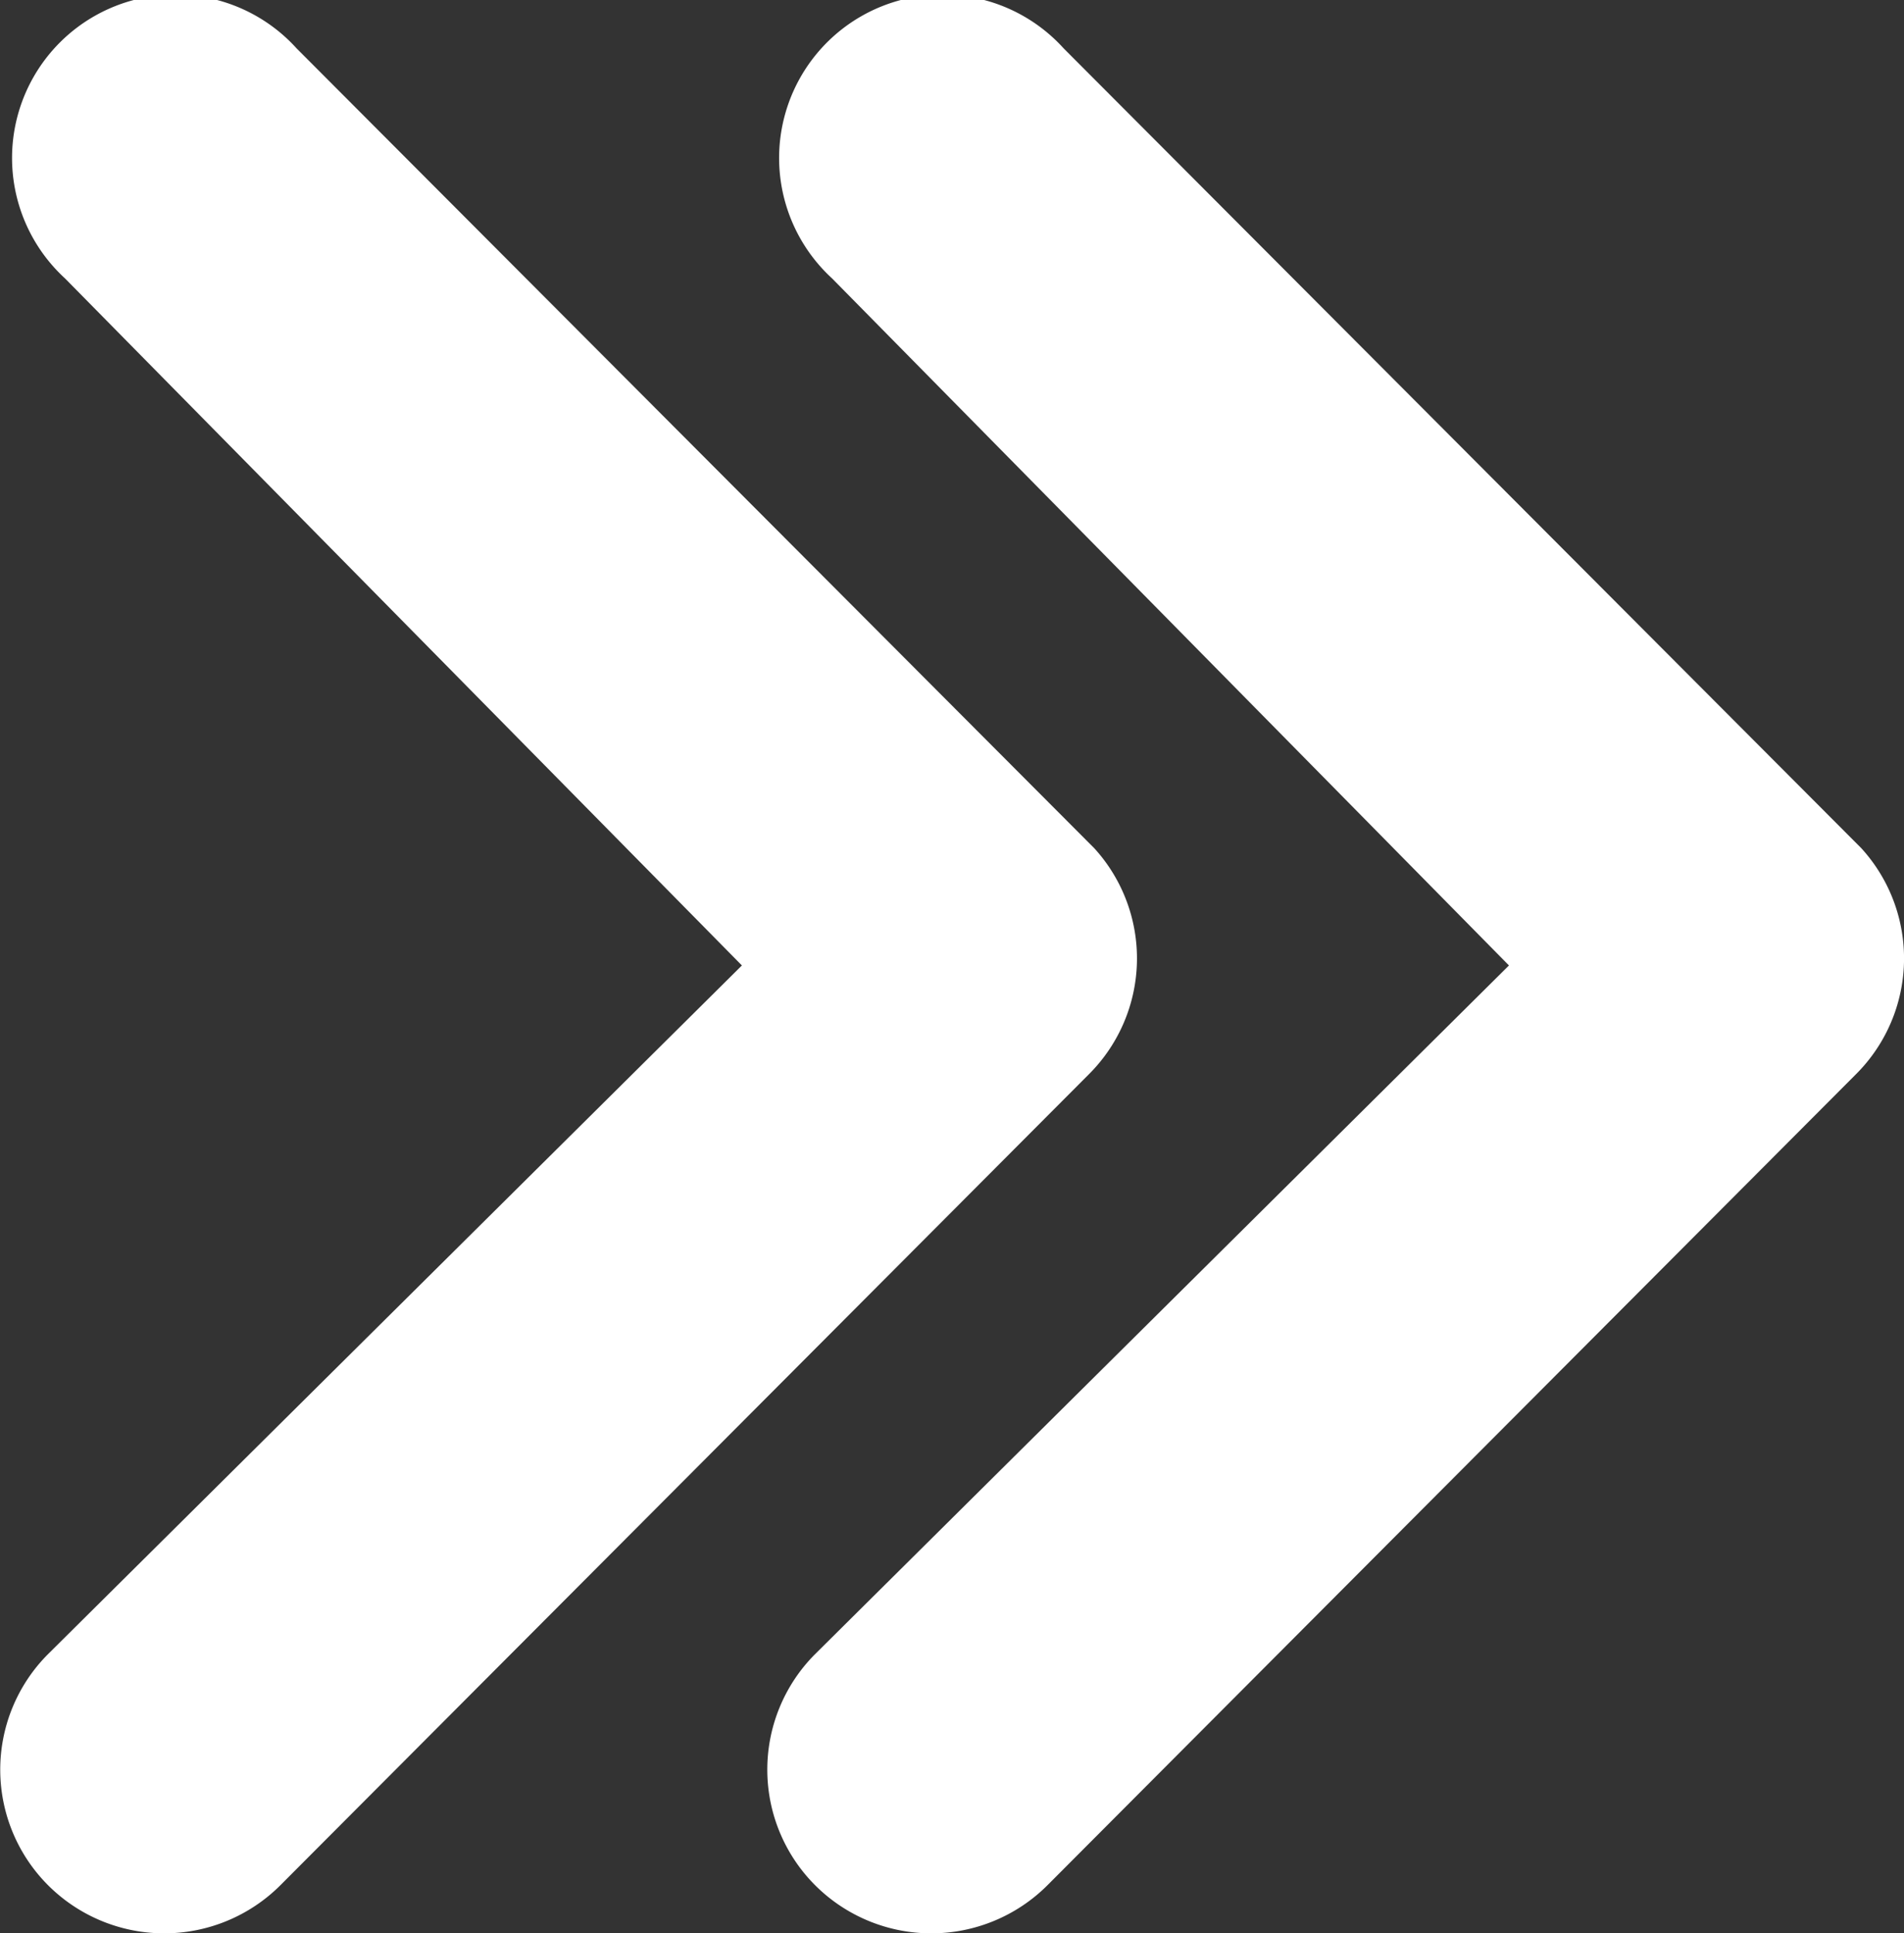
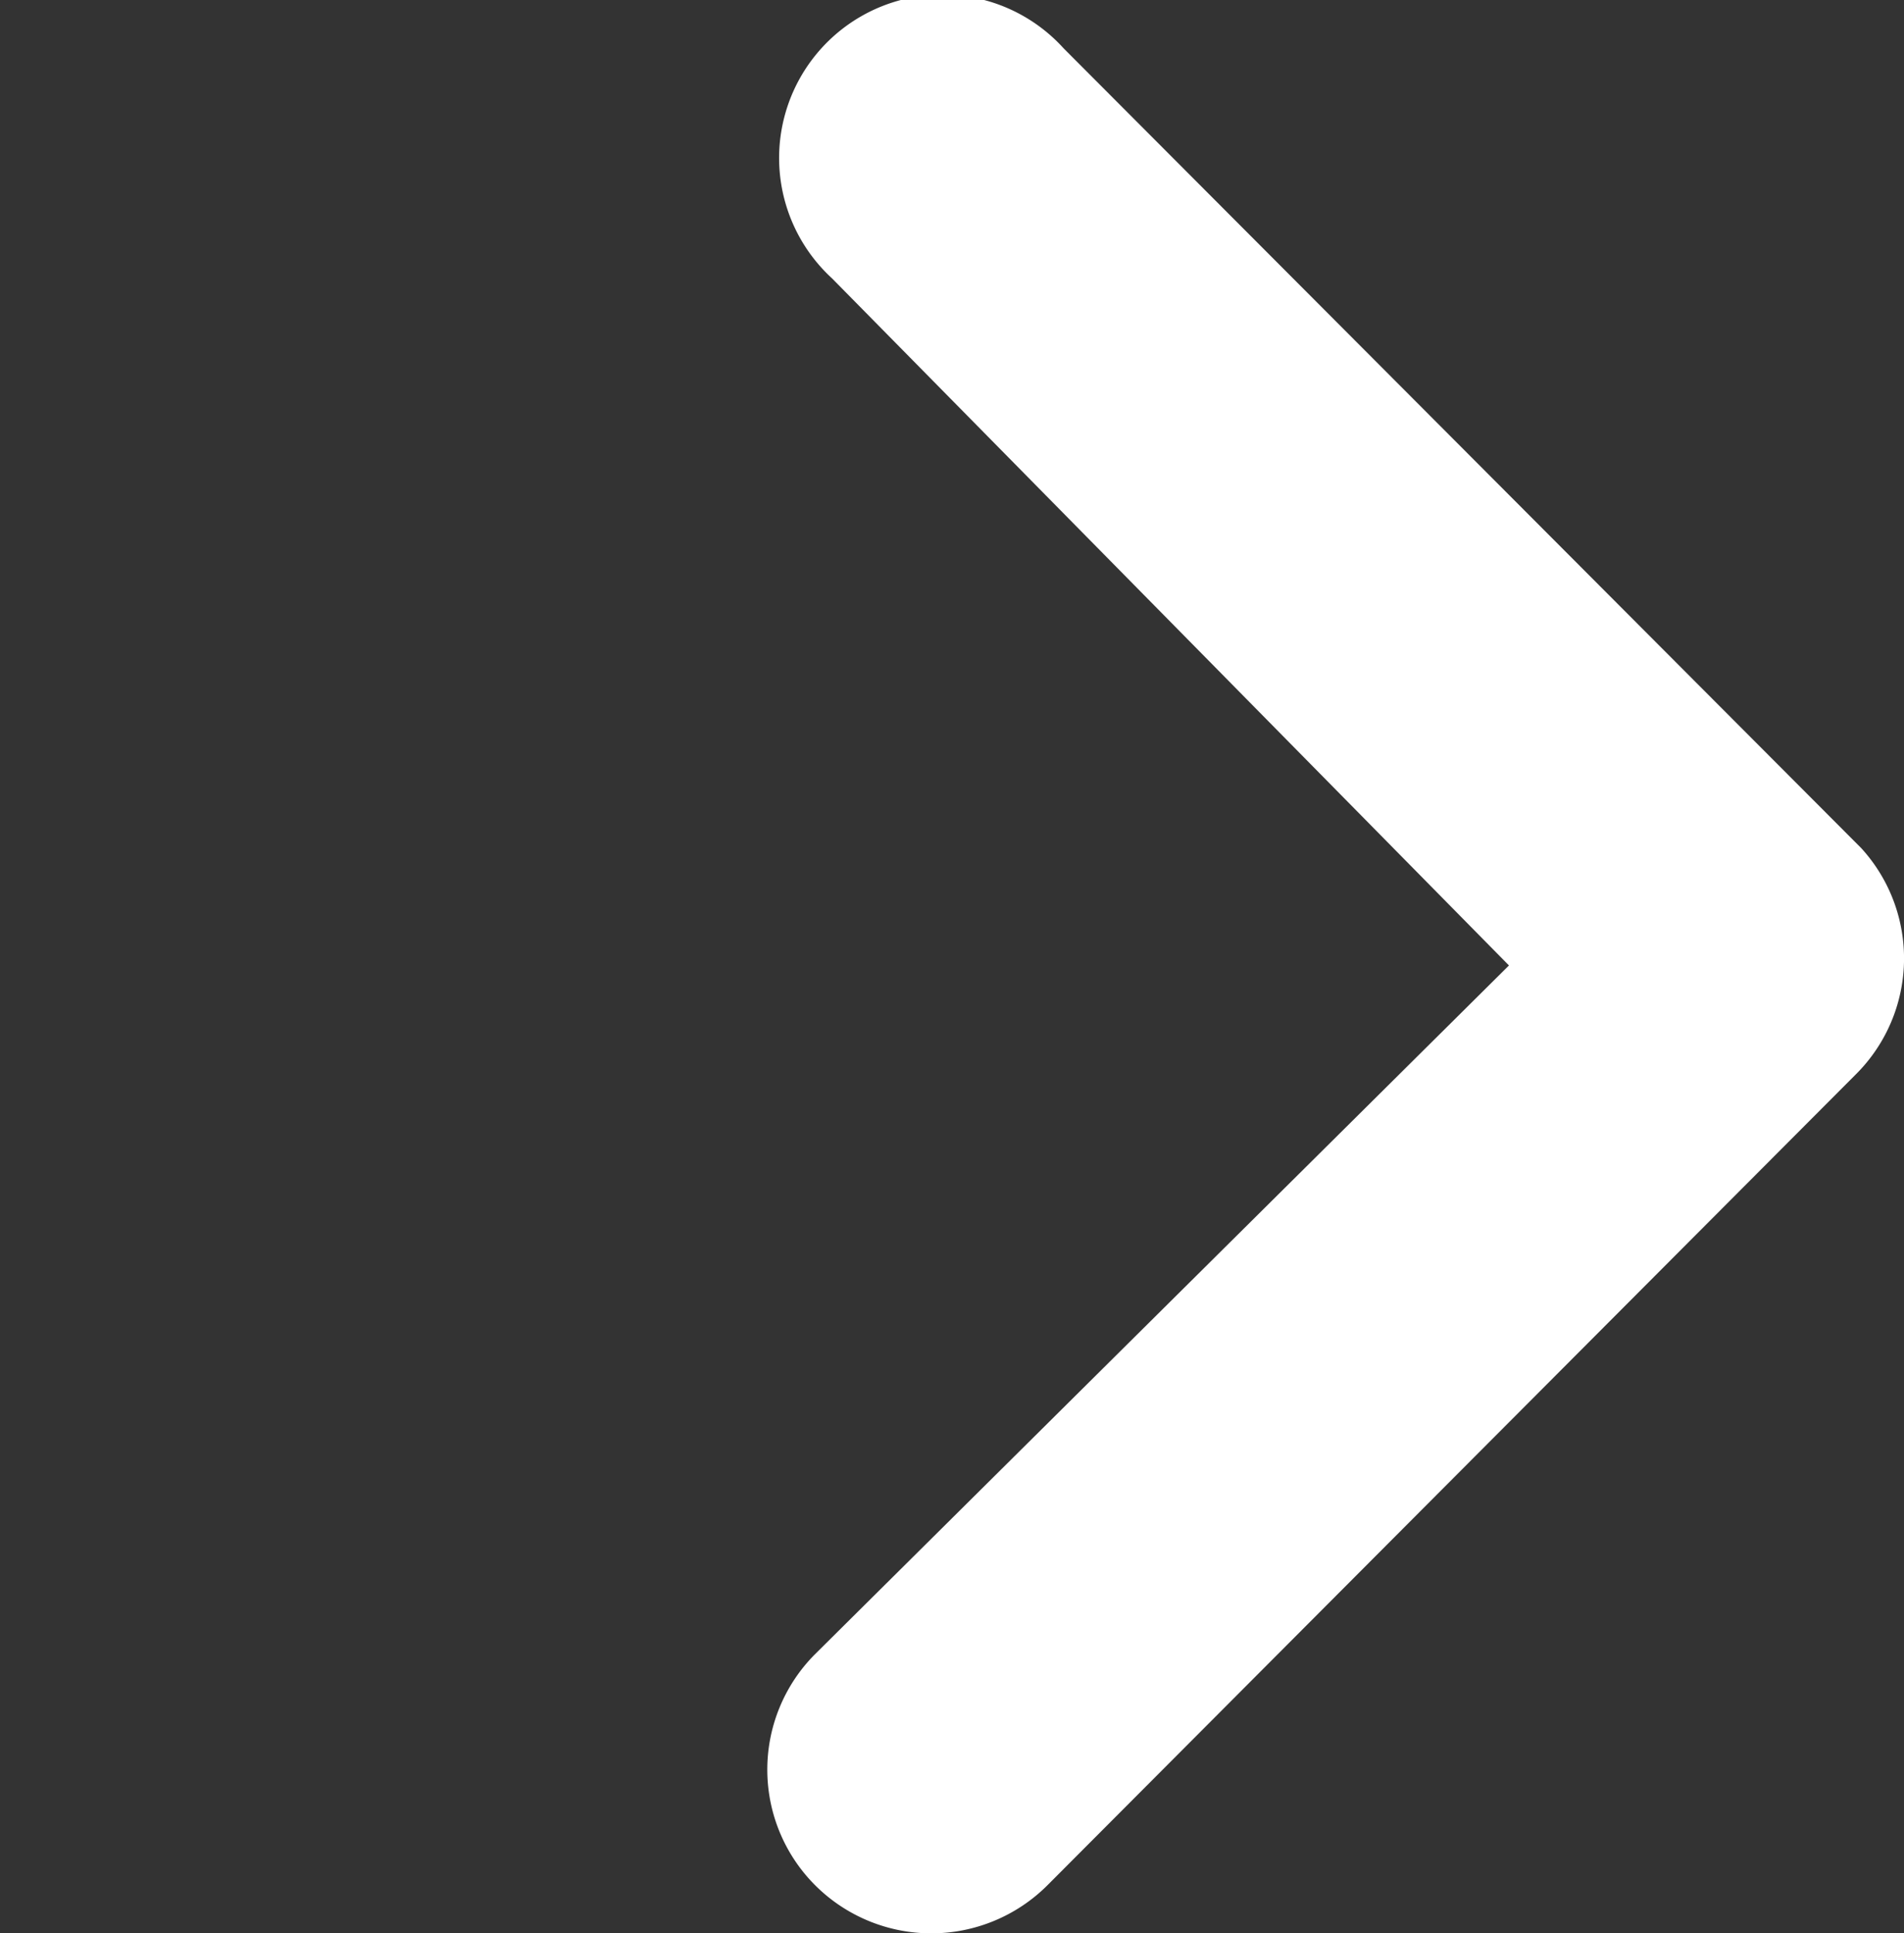
<svg xmlns="http://www.w3.org/2000/svg" fill="#fff" width="12.411" height="12.602" viewBox="0 0 12.411 12.602">
  <rect x="0" y="0" width="12.411" height="12.602" fill="#333333" stroke="none" />
  <g id="open-menu" transform="translate(0 12.602) rotate(-90)">
    <path id="Path_1080" data-name="Path 1080" d="M10.294,14.729a1.071,1.071,0,0,0,0,1.509l5.291,5.275a1.066,1.066,0,0,0,1.471.033l5.214-5.2a1.065,1.065,0,1,0-1.5-1.509l-4.478,4.412L11.8,14.723A1.066,1.066,0,0,0,10.294,14.729Z" transform="translate(-9.983 -9.413)" />
-     <path id="Path_1081" data-name="Path 1081" d="M10.294,14.729a1.071,1.071,0,0,0,0,1.509l5.291,5.275a1.066,1.066,0,0,0,1.471.033l5.214-5.2a1.065,1.065,0,1,0-1.5-1.509l-4.478,4.412L11.8,14.723A1.066,1.066,0,0,0,10.294,14.729Z" transform="translate(-9.983 -14.413)" />
  </g>
</svg>